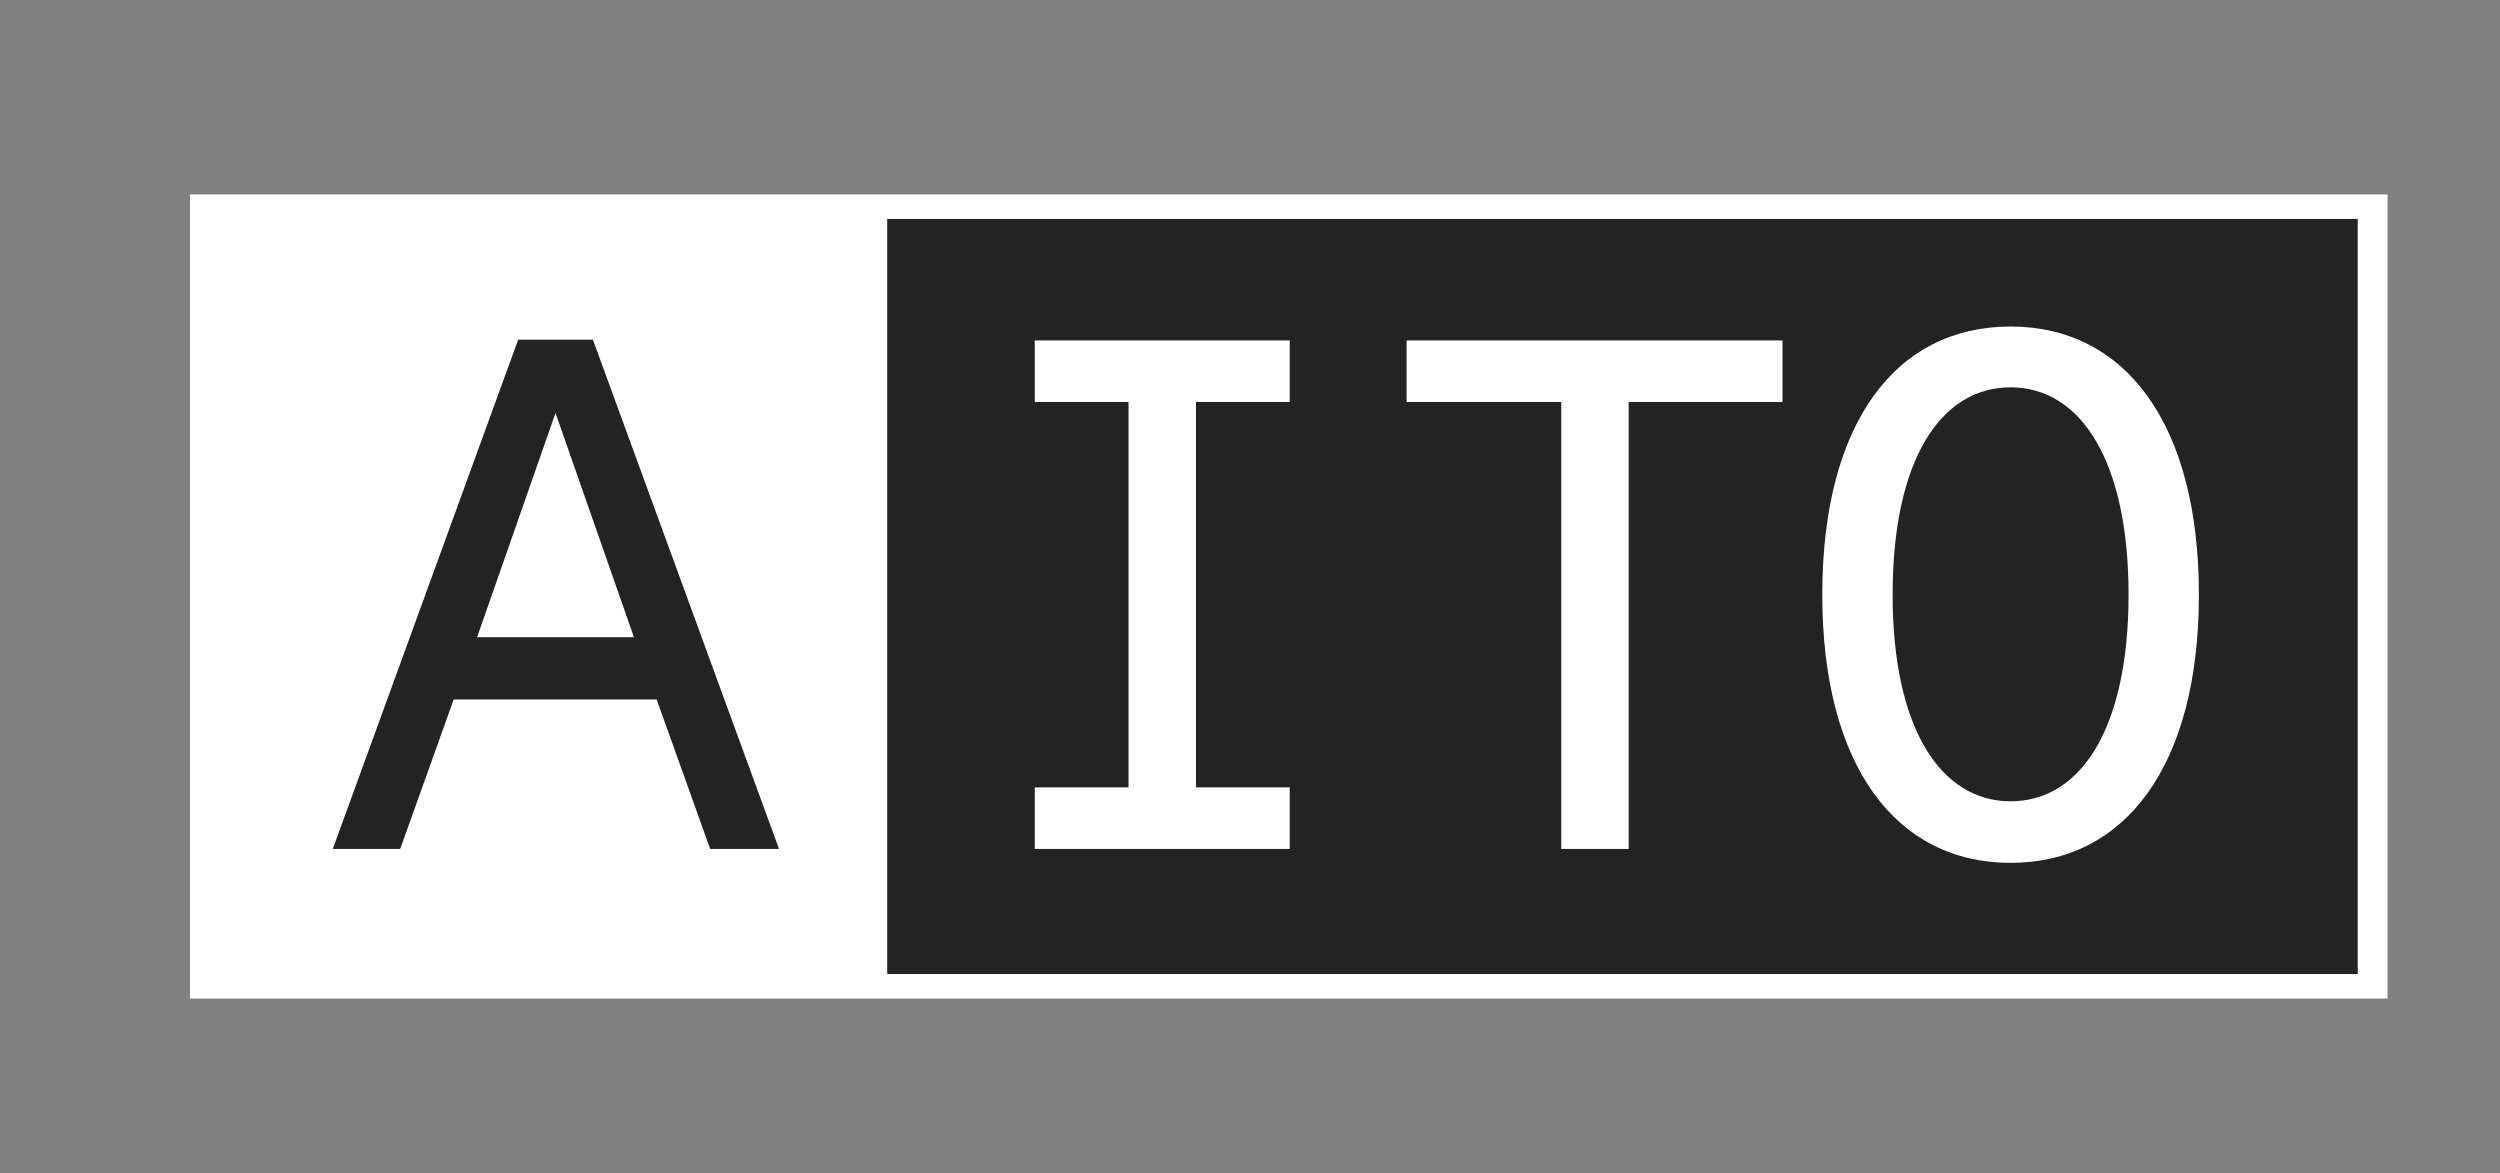
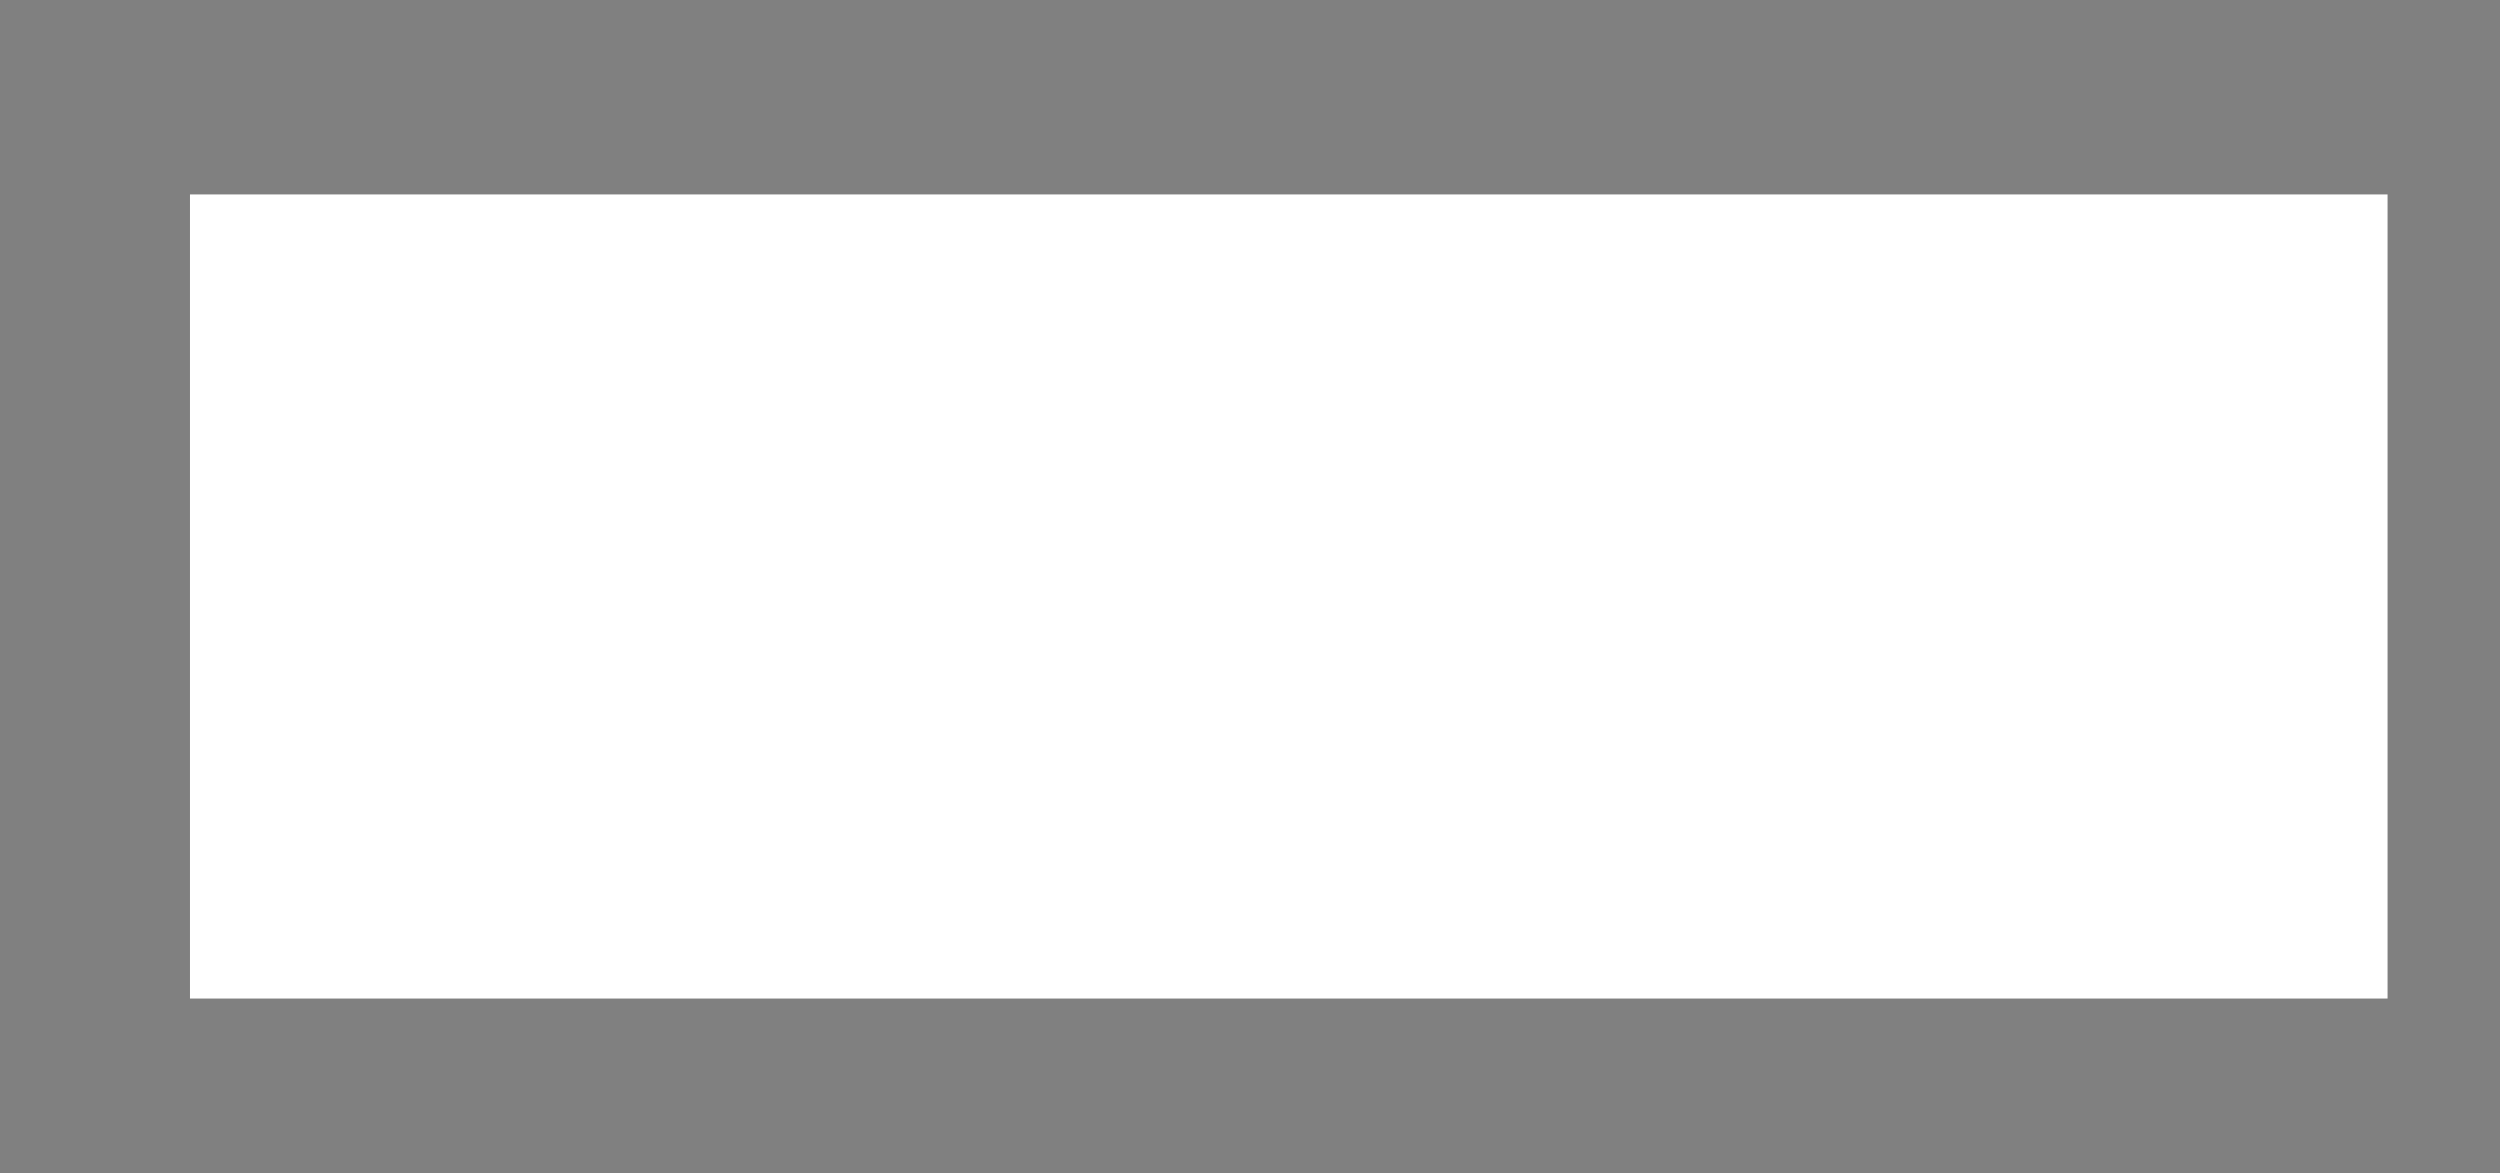
<svg xmlns="http://www.w3.org/2000/svg" id="Capa_1" data-name="Capa 1" viewBox="0 0 1334 626">
  <rect x="0" y="0" width="1334" height="626" fill="#808080" stroke="none" />
  <defs>
    <style> .cls-1 { fill: #232323; } .cls-1, .cls-2 { stroke-width: 0px; } .cls-2 { fill: #fff; } </style>
  </defs>
  <g>
    <rect class="cls-2" x="101.37" y="103.75" width="1172.63" height="429.07" />
-     <rect class="cls-1" x="473.42" y="116.84" width="784.66" height="402.89" />
  </g>
  <g>
-     <path class="cls-1" d="M276.49,181.26h39.88l99.31,271.72h-36.75l-28.54-79.76h-108.3l-28.54,79.76h-35.97l98.92-271.72ZM338.26,340l-41.84-119.63-41.84,119.63h83.67Z" />
-     <path class="cls-2" d="M602.18,214.5h-50.04v-32.84h136.06v32.84h-50.04v205.65h50.04v32.84h-136.06v-32.84h50.04v-205.65Z" />
    <path class="cls-2" d="M833.06,214.5h-82.49v-32.84h200.57v32.84h-82.1v238.49h-35.97v-238.49Z" />
-     <path class="cls-2" d="M1072.85,174.23c60.99,0,100.48,51.61,100.48,143.09s-39.49,143.1-100.48,143.1-100.48-51.61-100.48-143.1,39.1-143.09,100.48-143.09ZM1072.85,427.57c37.53,0,62.95-39.09,62.95-110.25s-25.41-110.64-62.95-110.64-62.95,39.1-62.95,110.64,25.81,110.25,62.95,110.25Z" />
  </g>
</svg>